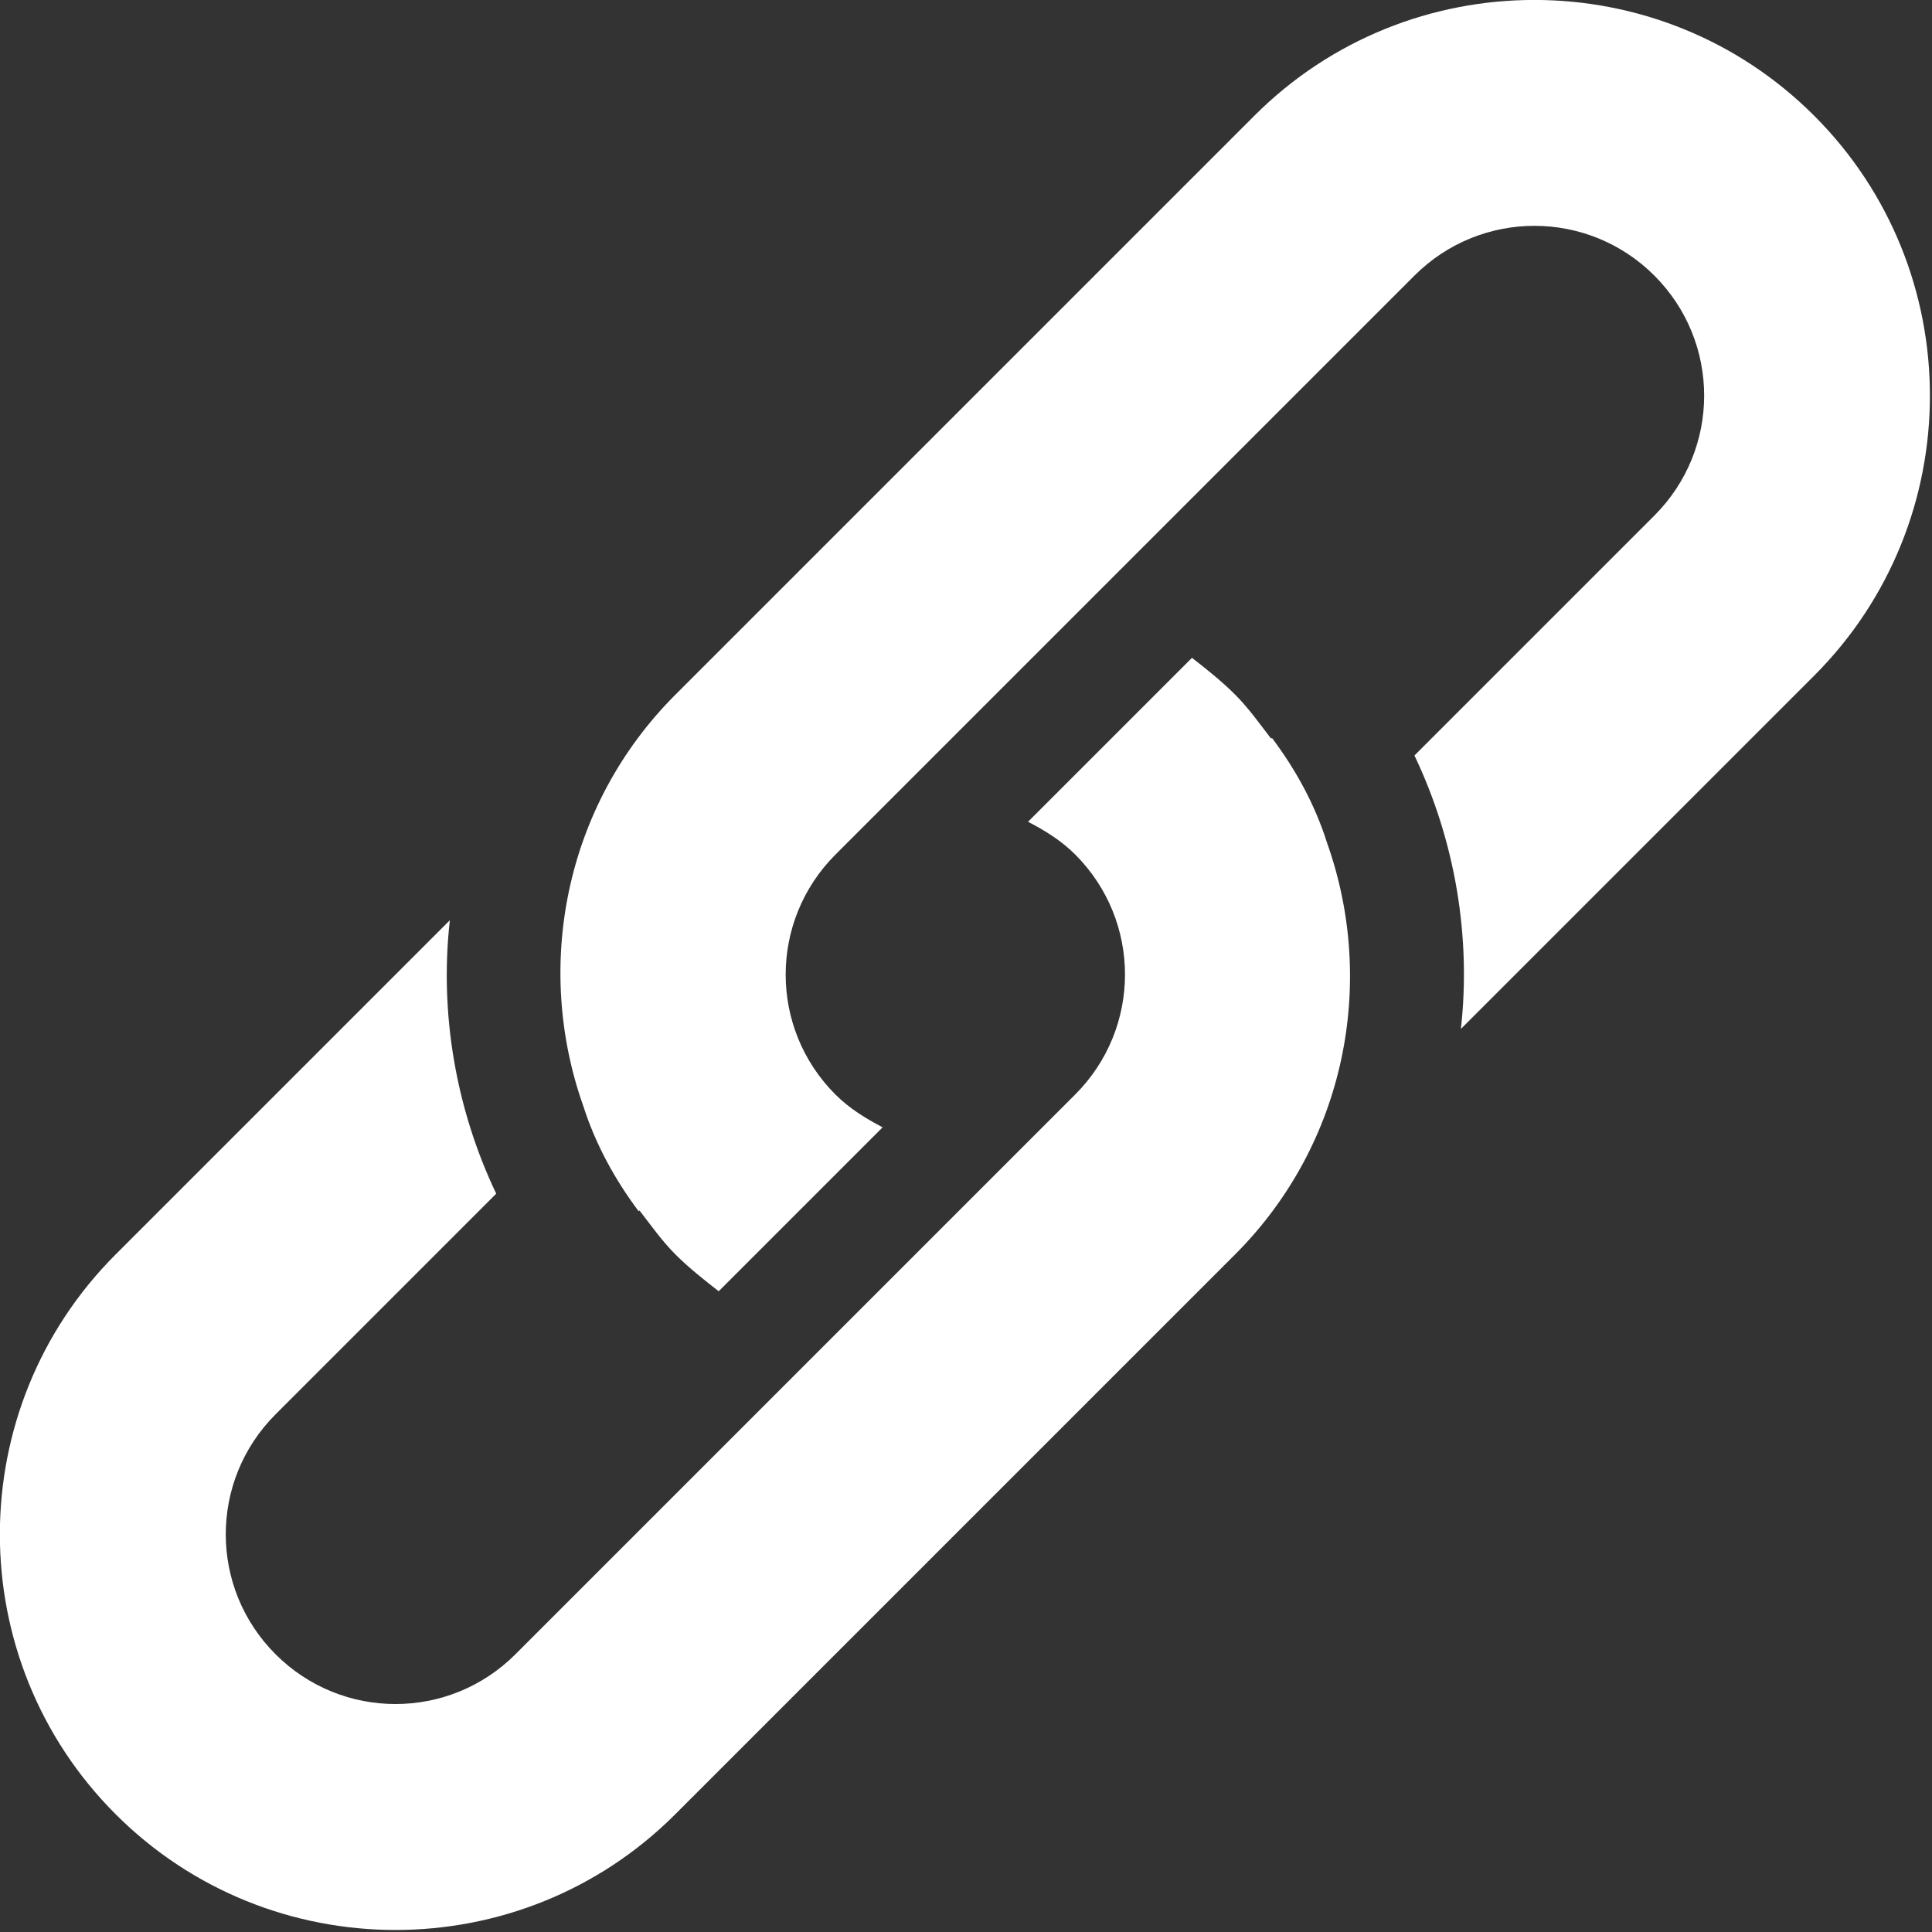
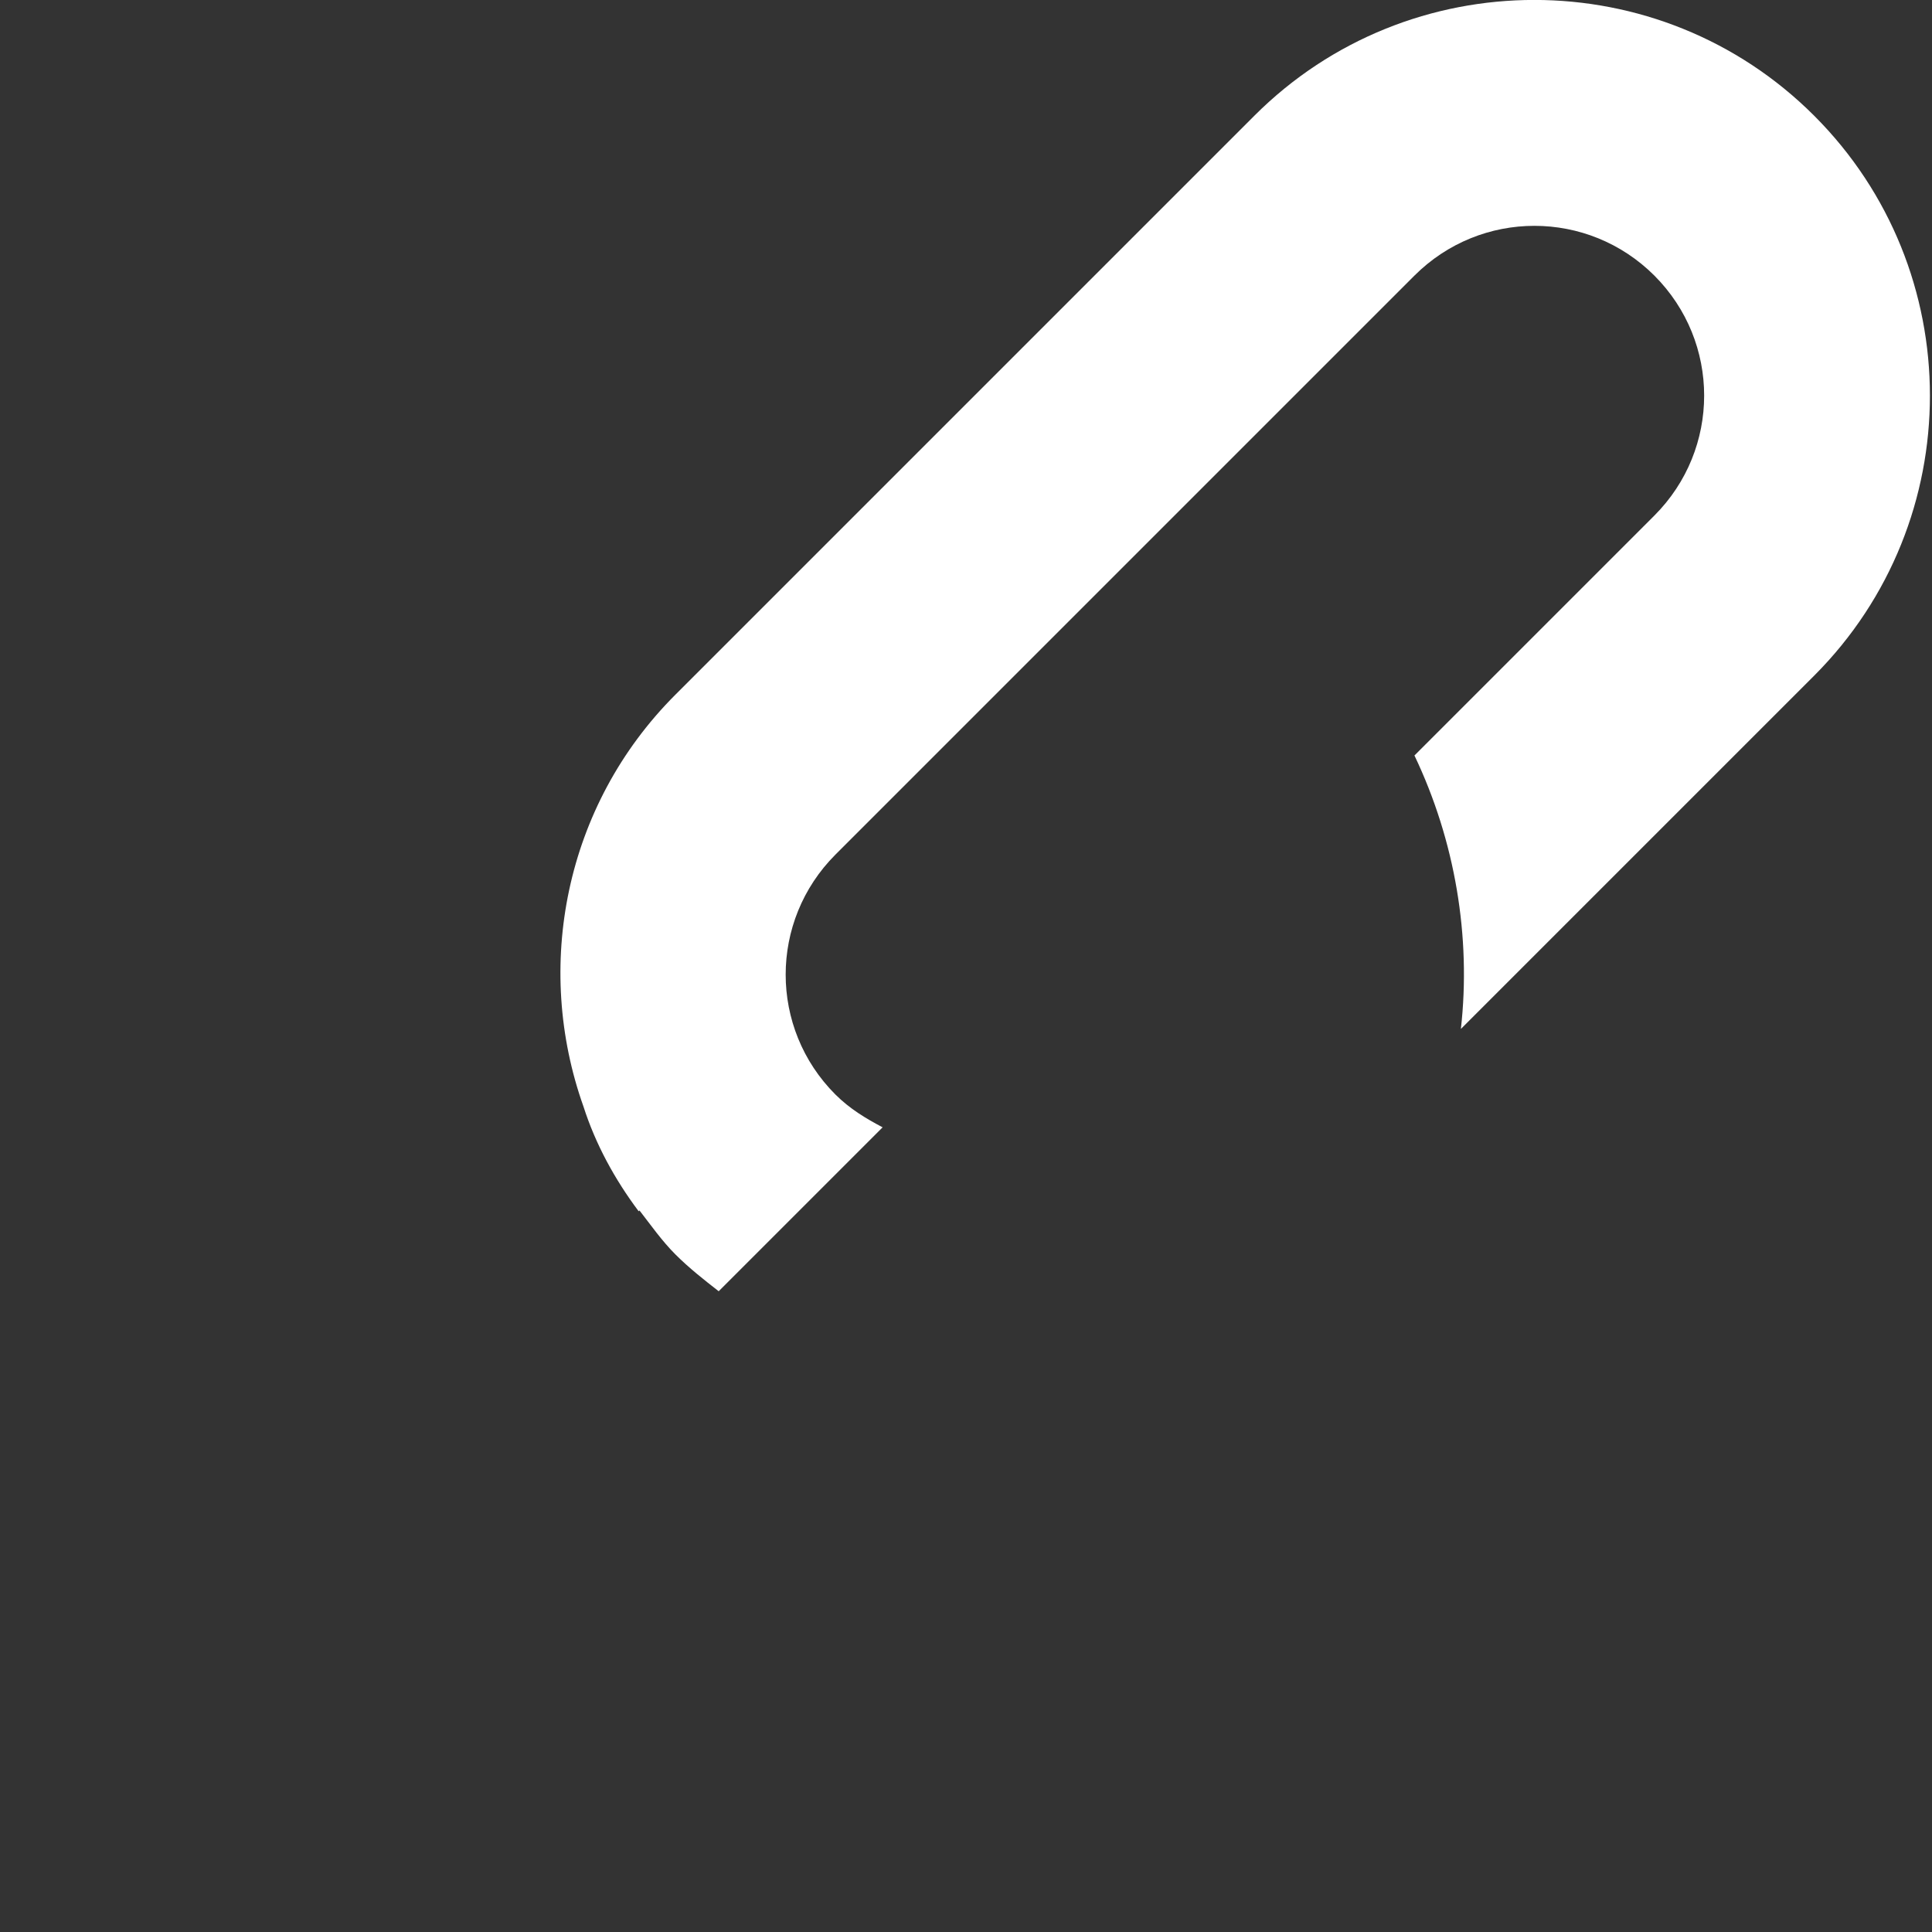
<svg xmlns="http://www.w3.org/2000/svg" version="1.1" id="Layer_1" x="0px" y="0px" width="26px" height="26px" viewBox="0 0 26 26" enable-background="new 0 0 26 26" xml:space="preserve">
  <rect x="0" y="0" width="26" height="26" fill="#333333" stroke="none" />
-   <path fill-rule="evenodd" clip-rule="evenodd" fill="none" d="M525.5-554c3.59,0,6.5,2.91,6.5,6.5v82c0,3.59-2.91,6.5-6.5,6.5  s-6.5-2.91-6.5-6.5v-82C519-551.09,521.91-554,525.5-554z" />
-   <path fill="#FFFFFF" d="M17.117,9.93L17.106,9.94c-0.15-0.194-0.301-0.409-0.484-0.592c-0.183-0.183-0.388-0.345-0.581-0.495  l-2.206,2.206c0.226,0.118,0.441,0.248,0.635,0.441c0.893,0.894,0.893,2.335,0,3.229l-7.533,7.533c-0.893,0.893-2.335,0.894-3.229,0  c-0.893-0.893-0.893-2.335,0-3.228l2.97-2.97c-0.549-1.151-0.764-2.443-0.624-3.68l-4.498,4.498c-2.077,2.077-2.077,5.456,0,7.533  c2.077,2.077,5.456,2.077,7.532,0l7.533-7.533c1.496-1.496,1.904-3.67,1.237-5.542C17.698,10.833,17.44,10.36,17.117,9.93z" />
  <path fill="#FFFFFF" d="M24.414,1.557c-2.077-2.077-5.456-2.077-7.533,0L9.089,9.349c-1.496,1.496-1.904,3.669-1.237,5.542  c0.162,0.506,0.42,0.979,0.743,1.41l0.011-0.011c0.15,0.193,0.301,0.409,0.484,0.592c0.183,0.183,0.388,0.344,0.582,0.495  l2.206-2.206c-0.226-0.119-0.441-0.248-0.635-0.441c-0.893-0.893-0.893-2.335,0-3.229l7.792-7.792c0.894-0.893,2.335-0.893,3.229,0  c0.893,0.894,0.893,2.335,0,3.229l-3.229,3.229c0.549,1.151,0.764,2.442,0.625,3.68l4.757-4.757  C26.491,7.012,26.491,3.633,24.414,1.557z" />
</svg>